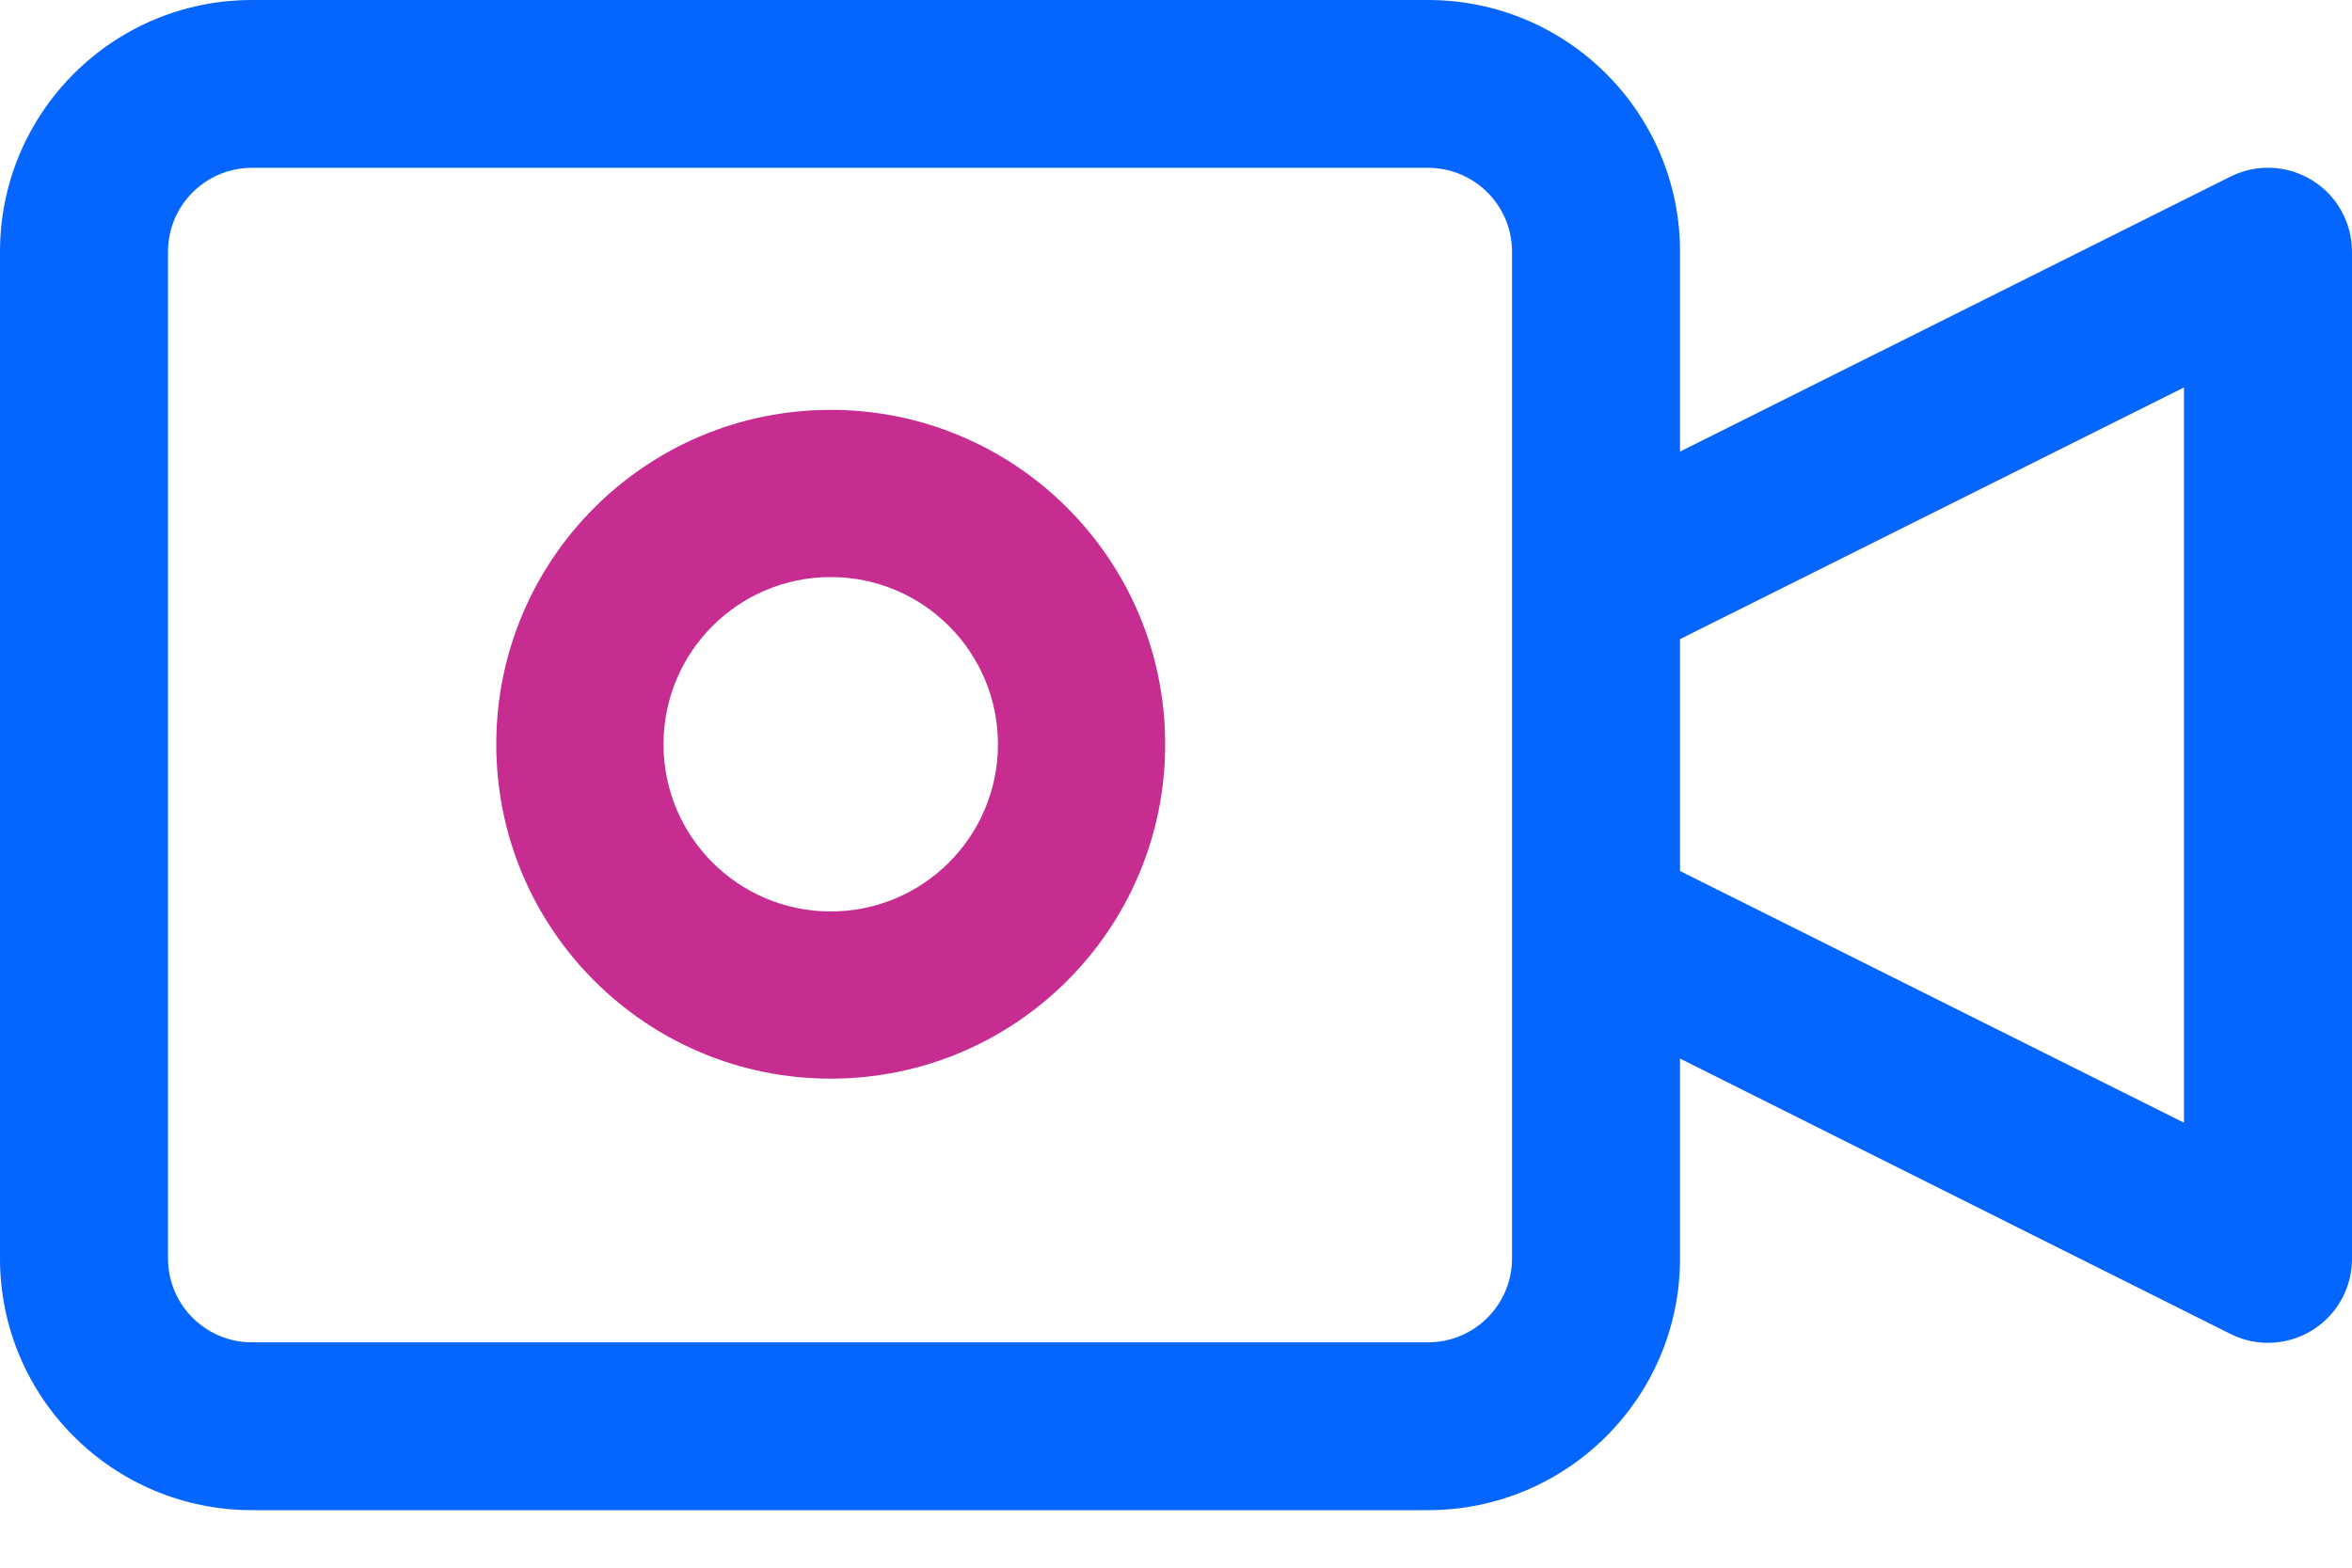
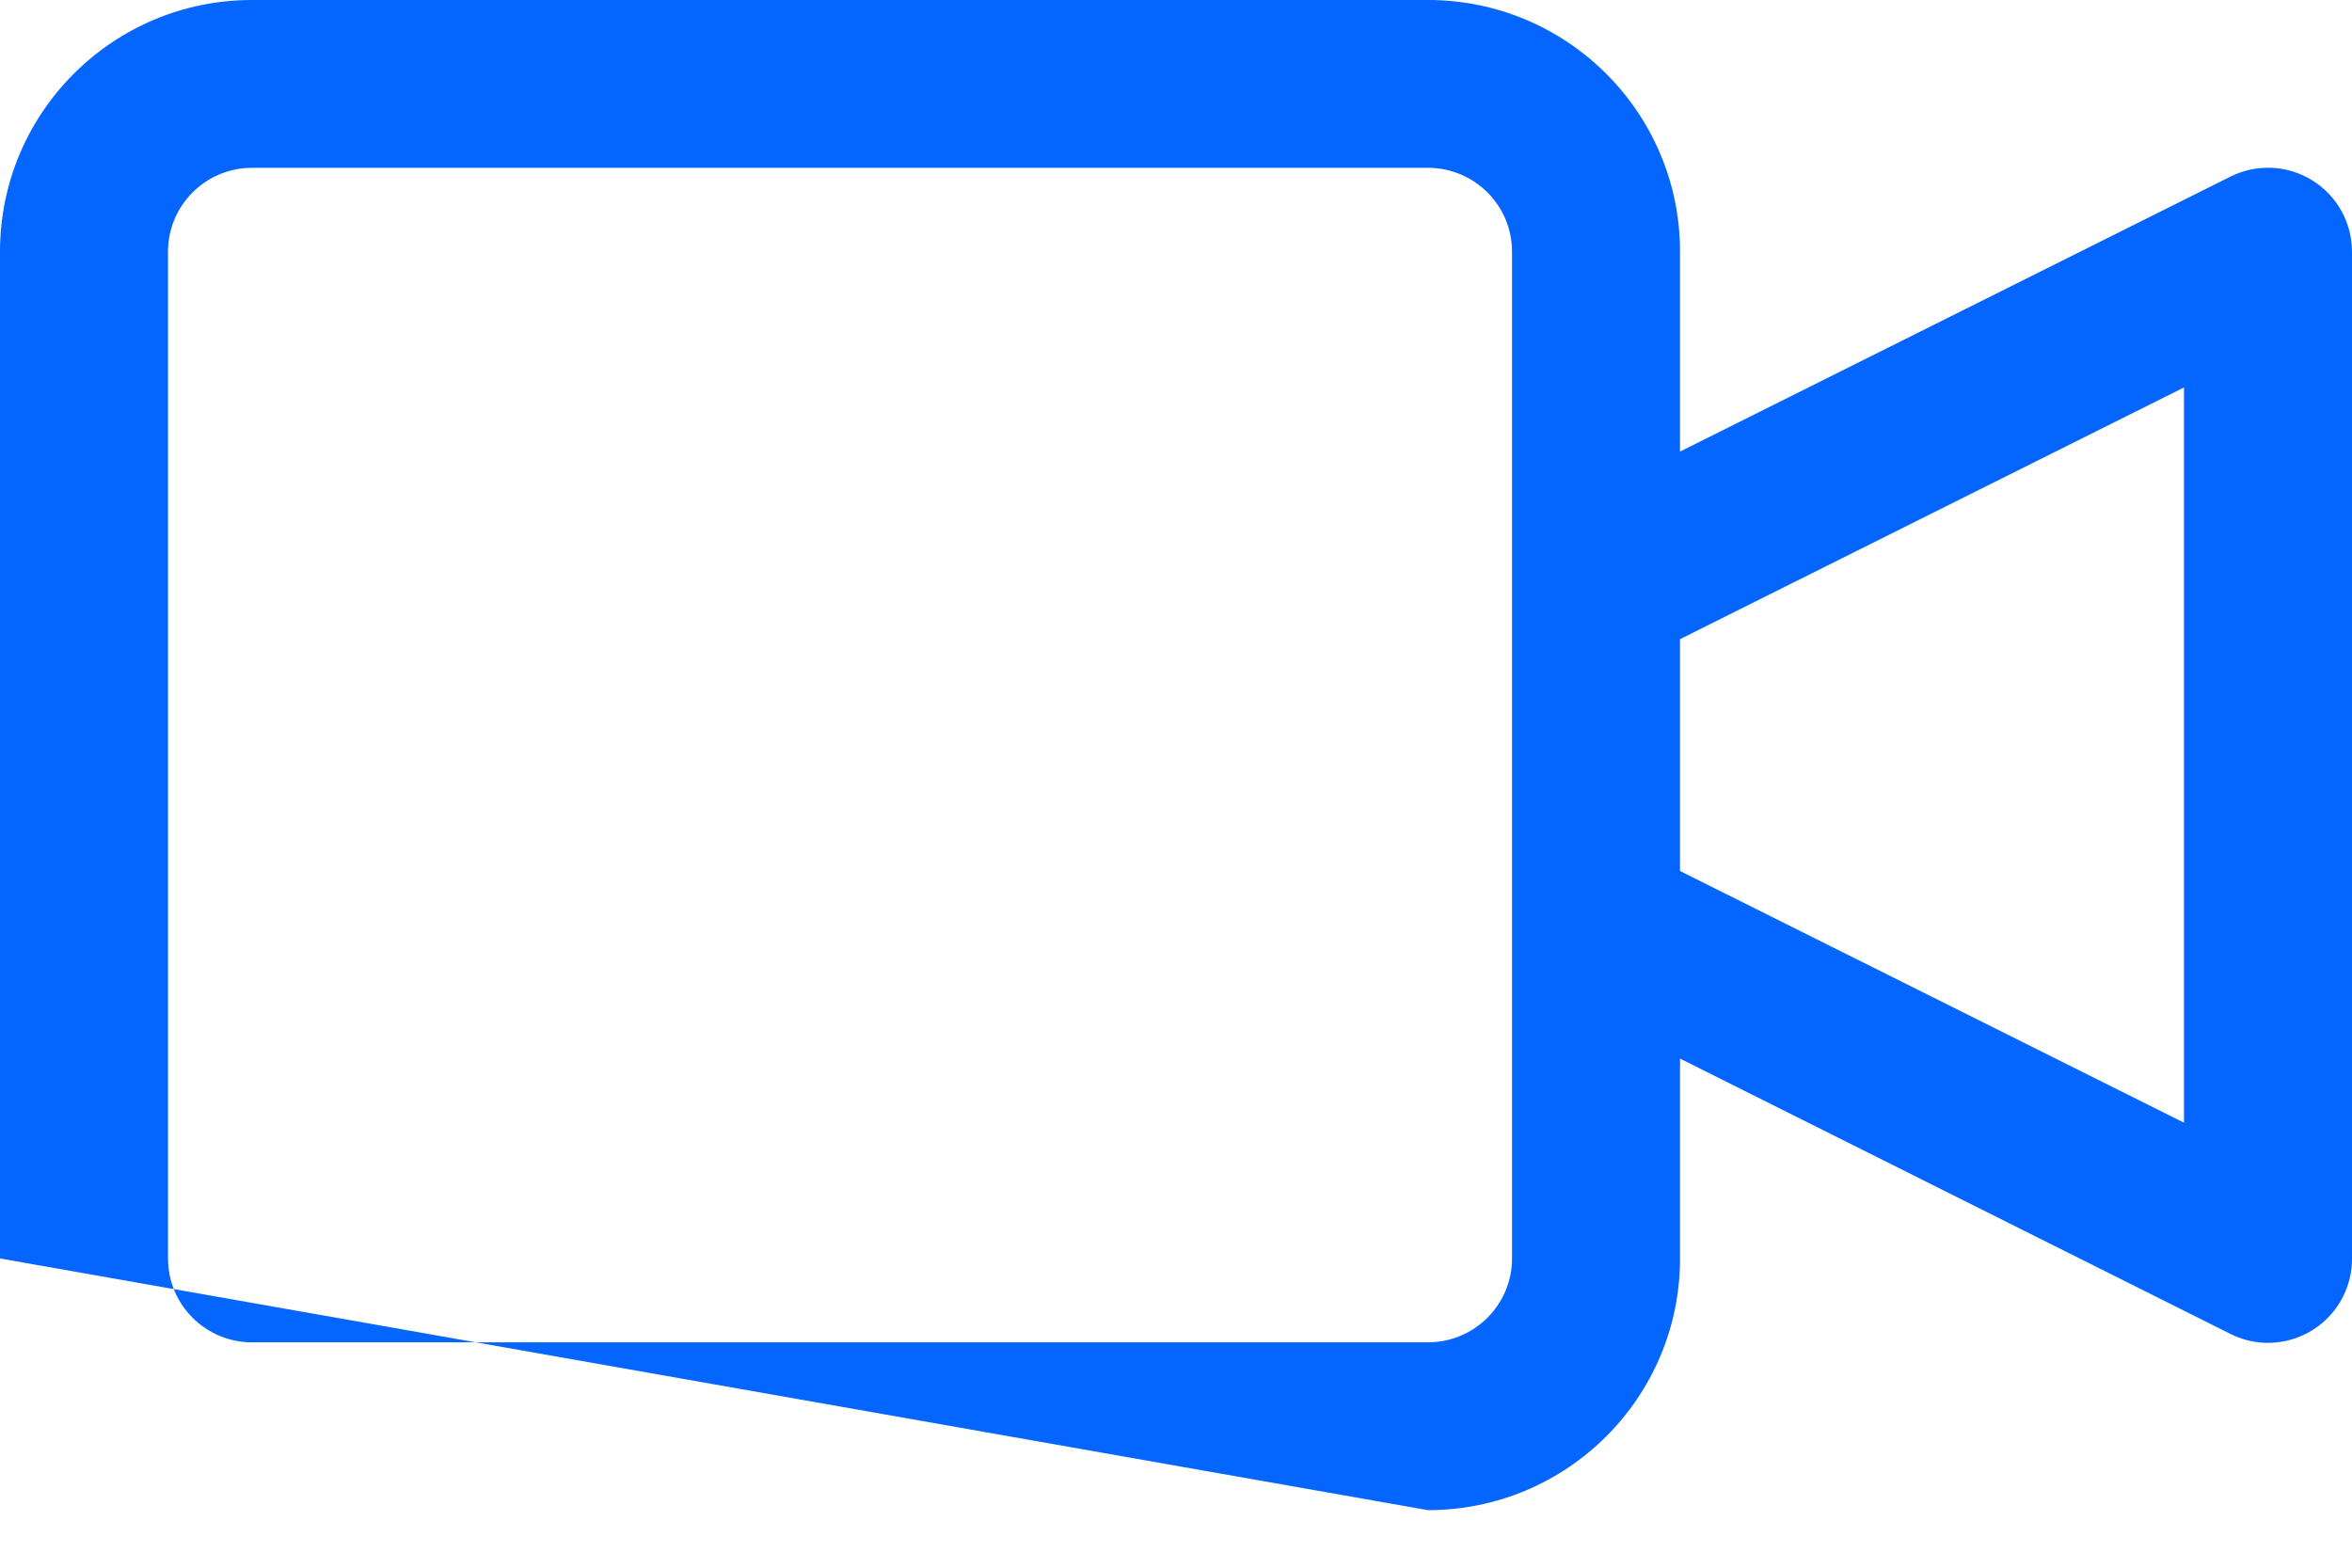
<svg xmlns="http://www.w3.org/2000/svg" width="30px" height="20px" viewBox="0 0 30 20" version="1.1">
  <title>03 Gmeet</title>
  <g id="Page-1" stroke="none" stroke-width="1" fill="none" fill-rule="evenodd">
    <g id="Group-24-Copy" transform="translate(-4, -147)" fill-rule="nonzero">
      <g id="03-Gmeet" transform="translate(4, 147)">
-         <path d="M29.492,2.3 C29.176,2.105 28.782,2.087 28.45,2.253 L21.429,5.761 L21.429,3.211 C21.429,1.438 19.989,0 18.214,0 L3.214,0 C1.439,0 0,1.438 0,3.211 L0,16.055 C0,17.828 1.439,19.266 3.214,19.266 L18.214,19.266 C19.989,19.266 21.429,17.828 21.429,16.055 L21.429,13.505 L28.45,17.018 C28.979,17.283 29.622,17.068 29.887,16.539 C29.962,16.389 30.001,16.223 30,16.055 L30,3.211 C30,2.84 29.808,2.495 29.492,2.3 Z M19.286,16.055 C19.286,16.646 18.806,17.125 18.214,17.125 L3.214,17.125 C2.623,17.125 2.143,16.646 2.143,16.055 L2.143,3.211 C2.143,2.62 2.623,2.141 3.214,2.141 L18.214,2.141 C18.806,2.141 19.286,2.62 19.286,3.211 L19.286,16.055 Z M27.857,14.323 L21.429,11.112 L21.429,8.154 L27.857,4.943 L27.857,14.323 L27.857,14.323 Z" id="Shape" fill="#0565FF" />
-         <path d="M10.596,5.229 C8.24,5.229 6.33,7.139 6.33,9.495 C6.33,11.852 8.24,13.761 10.596,13.761 C12.952,13.761 14.862,11.852 14.862,9.495 C14.862,7.139 12.952,5.229 10.596,5.229 Z M10.596,11.628 C9.418,11.628 8.463,10.673 8.463,9.495 C8.463,8.317 9.418,7.362 10.596,7.362 C11.774,7.362 12.729,8.317 12.729,9.495 C12.729,10.673 11.774,11.628 10.596,11.628 Z" id="Shape" fill="#C72C91" />
+         <path d="M29.492,2.3 C29.176,2.105 28.782,2.087 28.45,2.253 L21.429,5.761 L21.429,3.211 C21.429,1.438 19.989,0 18.214,0 L3.214,0 C1.439,0 0,1.438 0,3.211 L0,16.055 L18.214,19.266 C19.989,19.266 21.429,17.828 21.429,16.055 L21.429,13.505 L28.45,17.018 C28.979,17.283 29.622,17.068 29.887,16.539 C29.962,16.389 30.001,16.223 30,16.055 L30,3.211 C30,2.84 29.808,2.495 29.492,2.3 Z M19.286,16.055 C19.286,16.646 18.806,17.125 18.214,17.125 L3.214,17.125 C2.623,17.125 2.143,16.646 2.143,16.055 L2.143,3.211 C2.143,2.62 2.623,2.141 3.214,2.141 L18.214,2.141 C18.806,2.141 19.286,2.62 19.286,3.211 L19.286,16.055 Z M27.857,14.323 L21.429,11.112 L21.429,8.154 L27.857,4.943 L27.857,14.323 L27.857,14.323 Z" id="Shape" fill="#0565FF" />
      </g>
    </g>
  </g>
</svg>